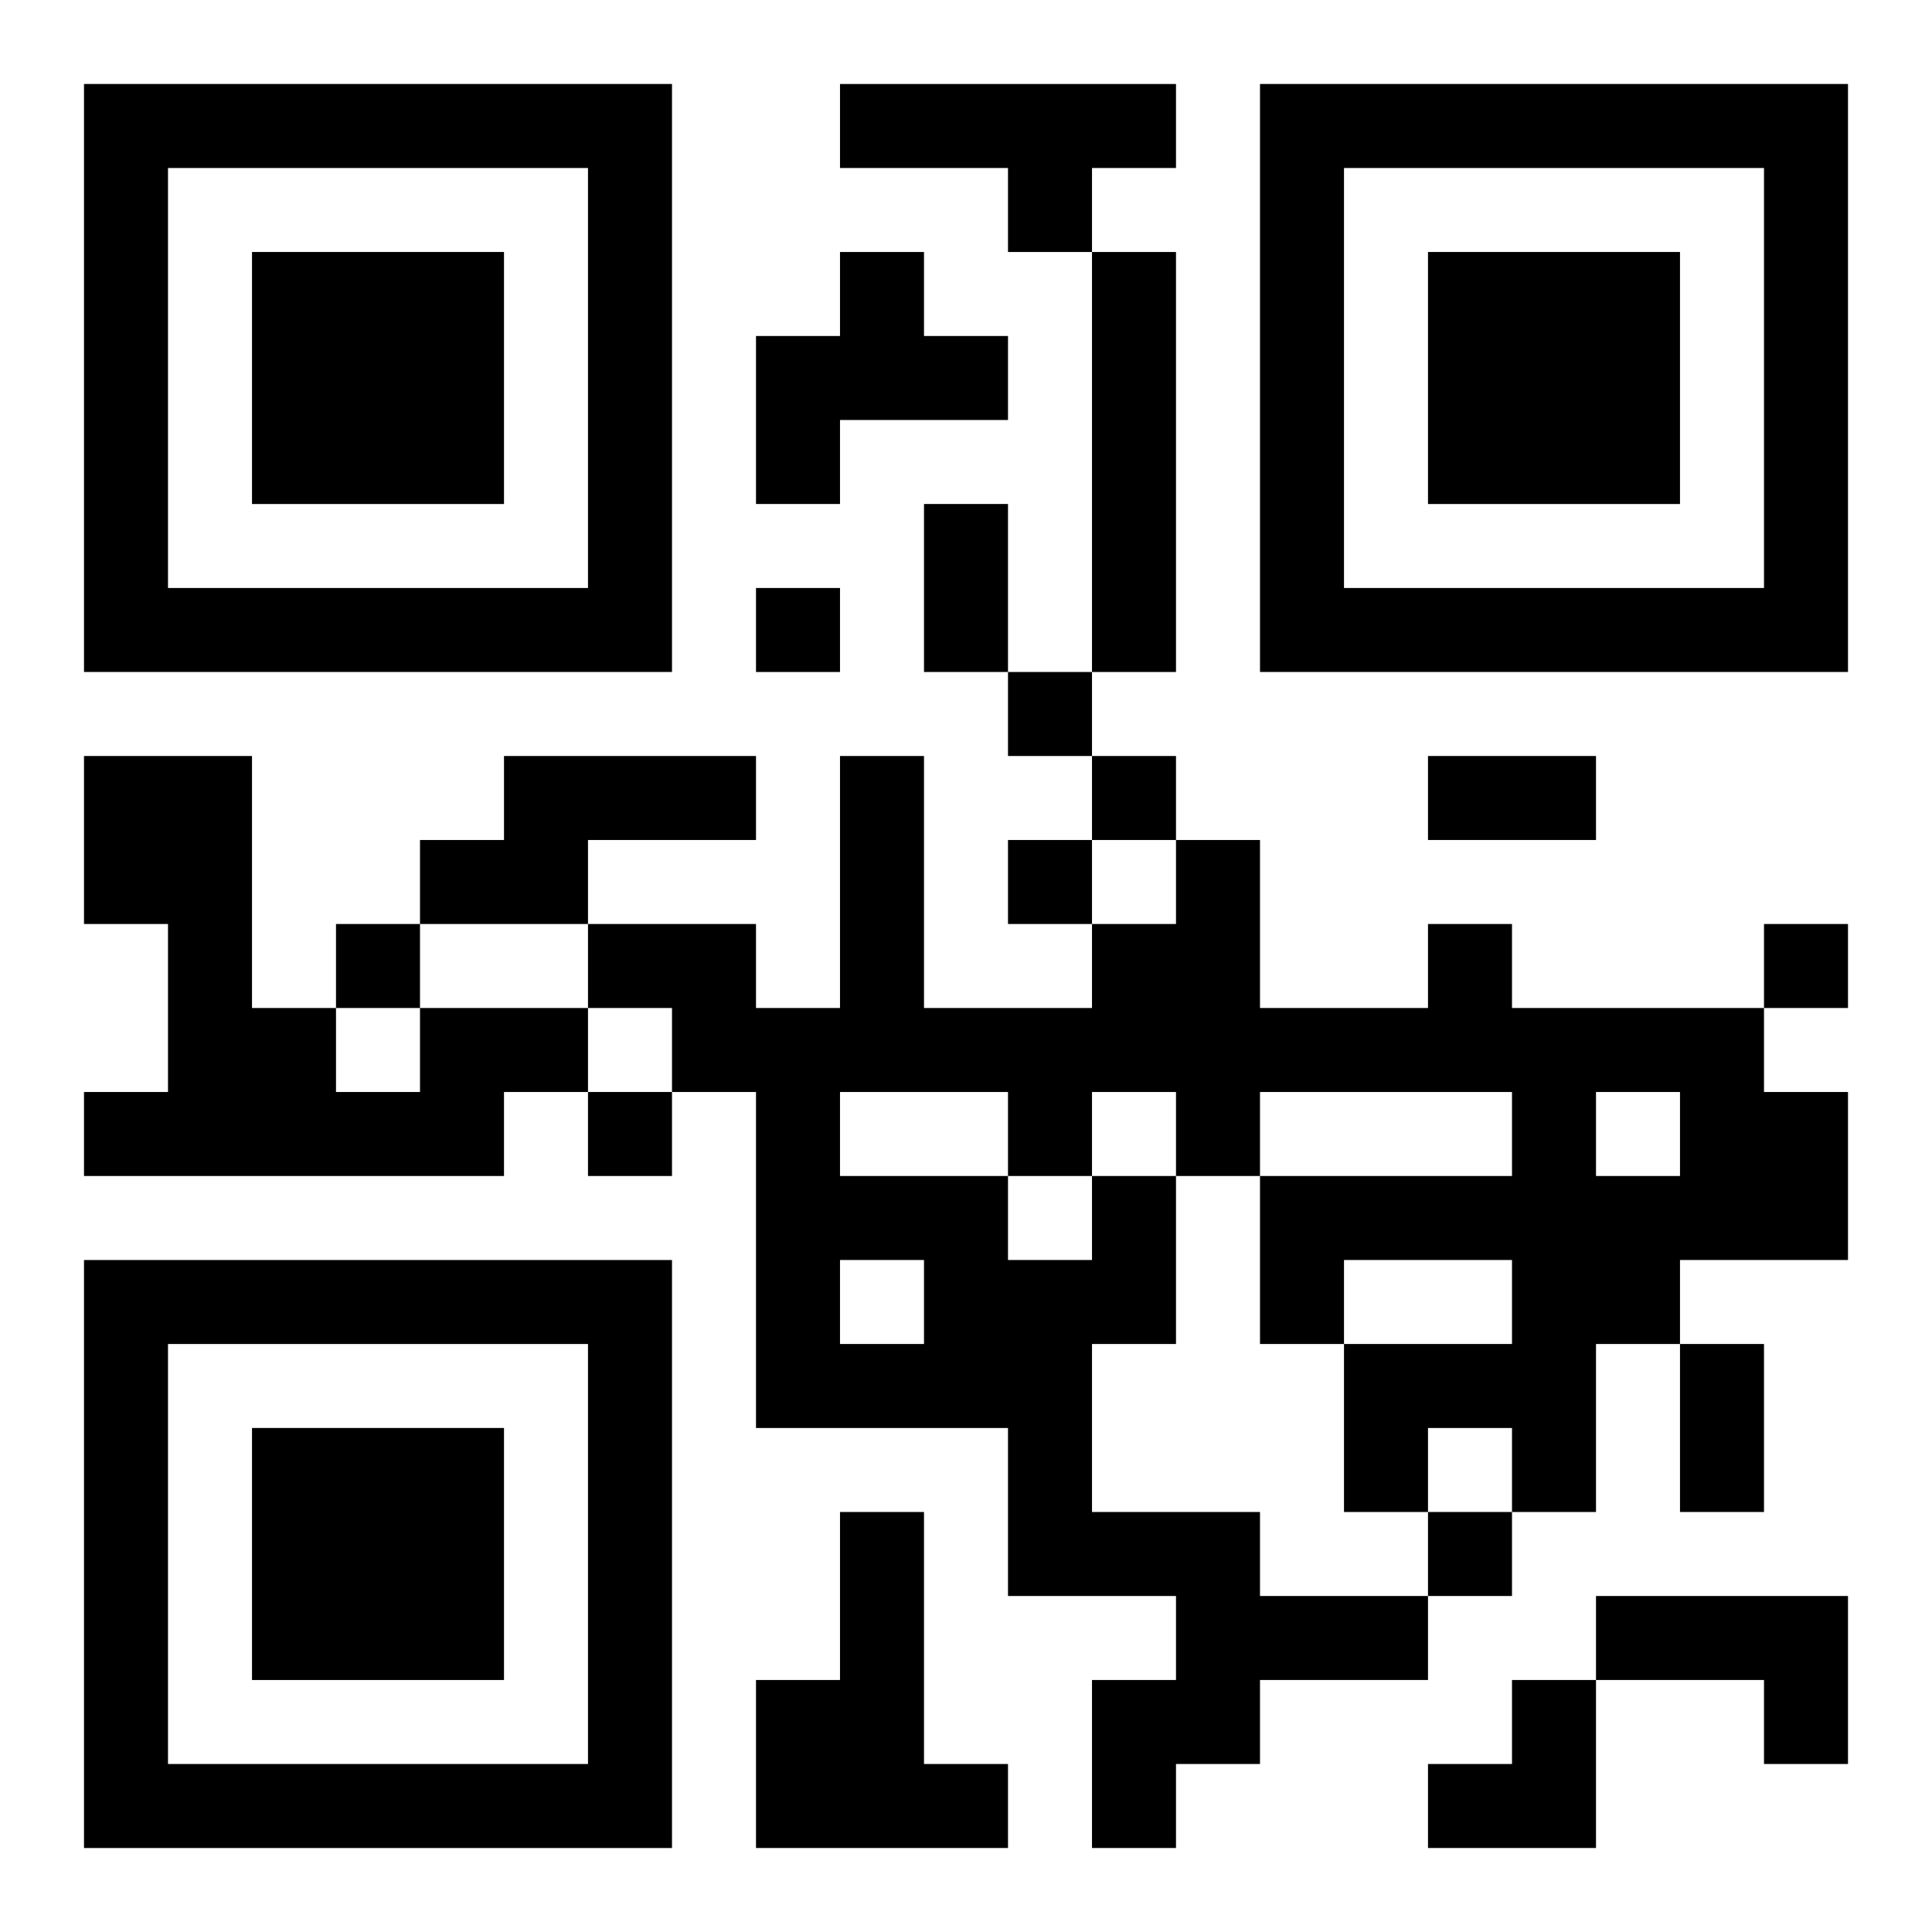
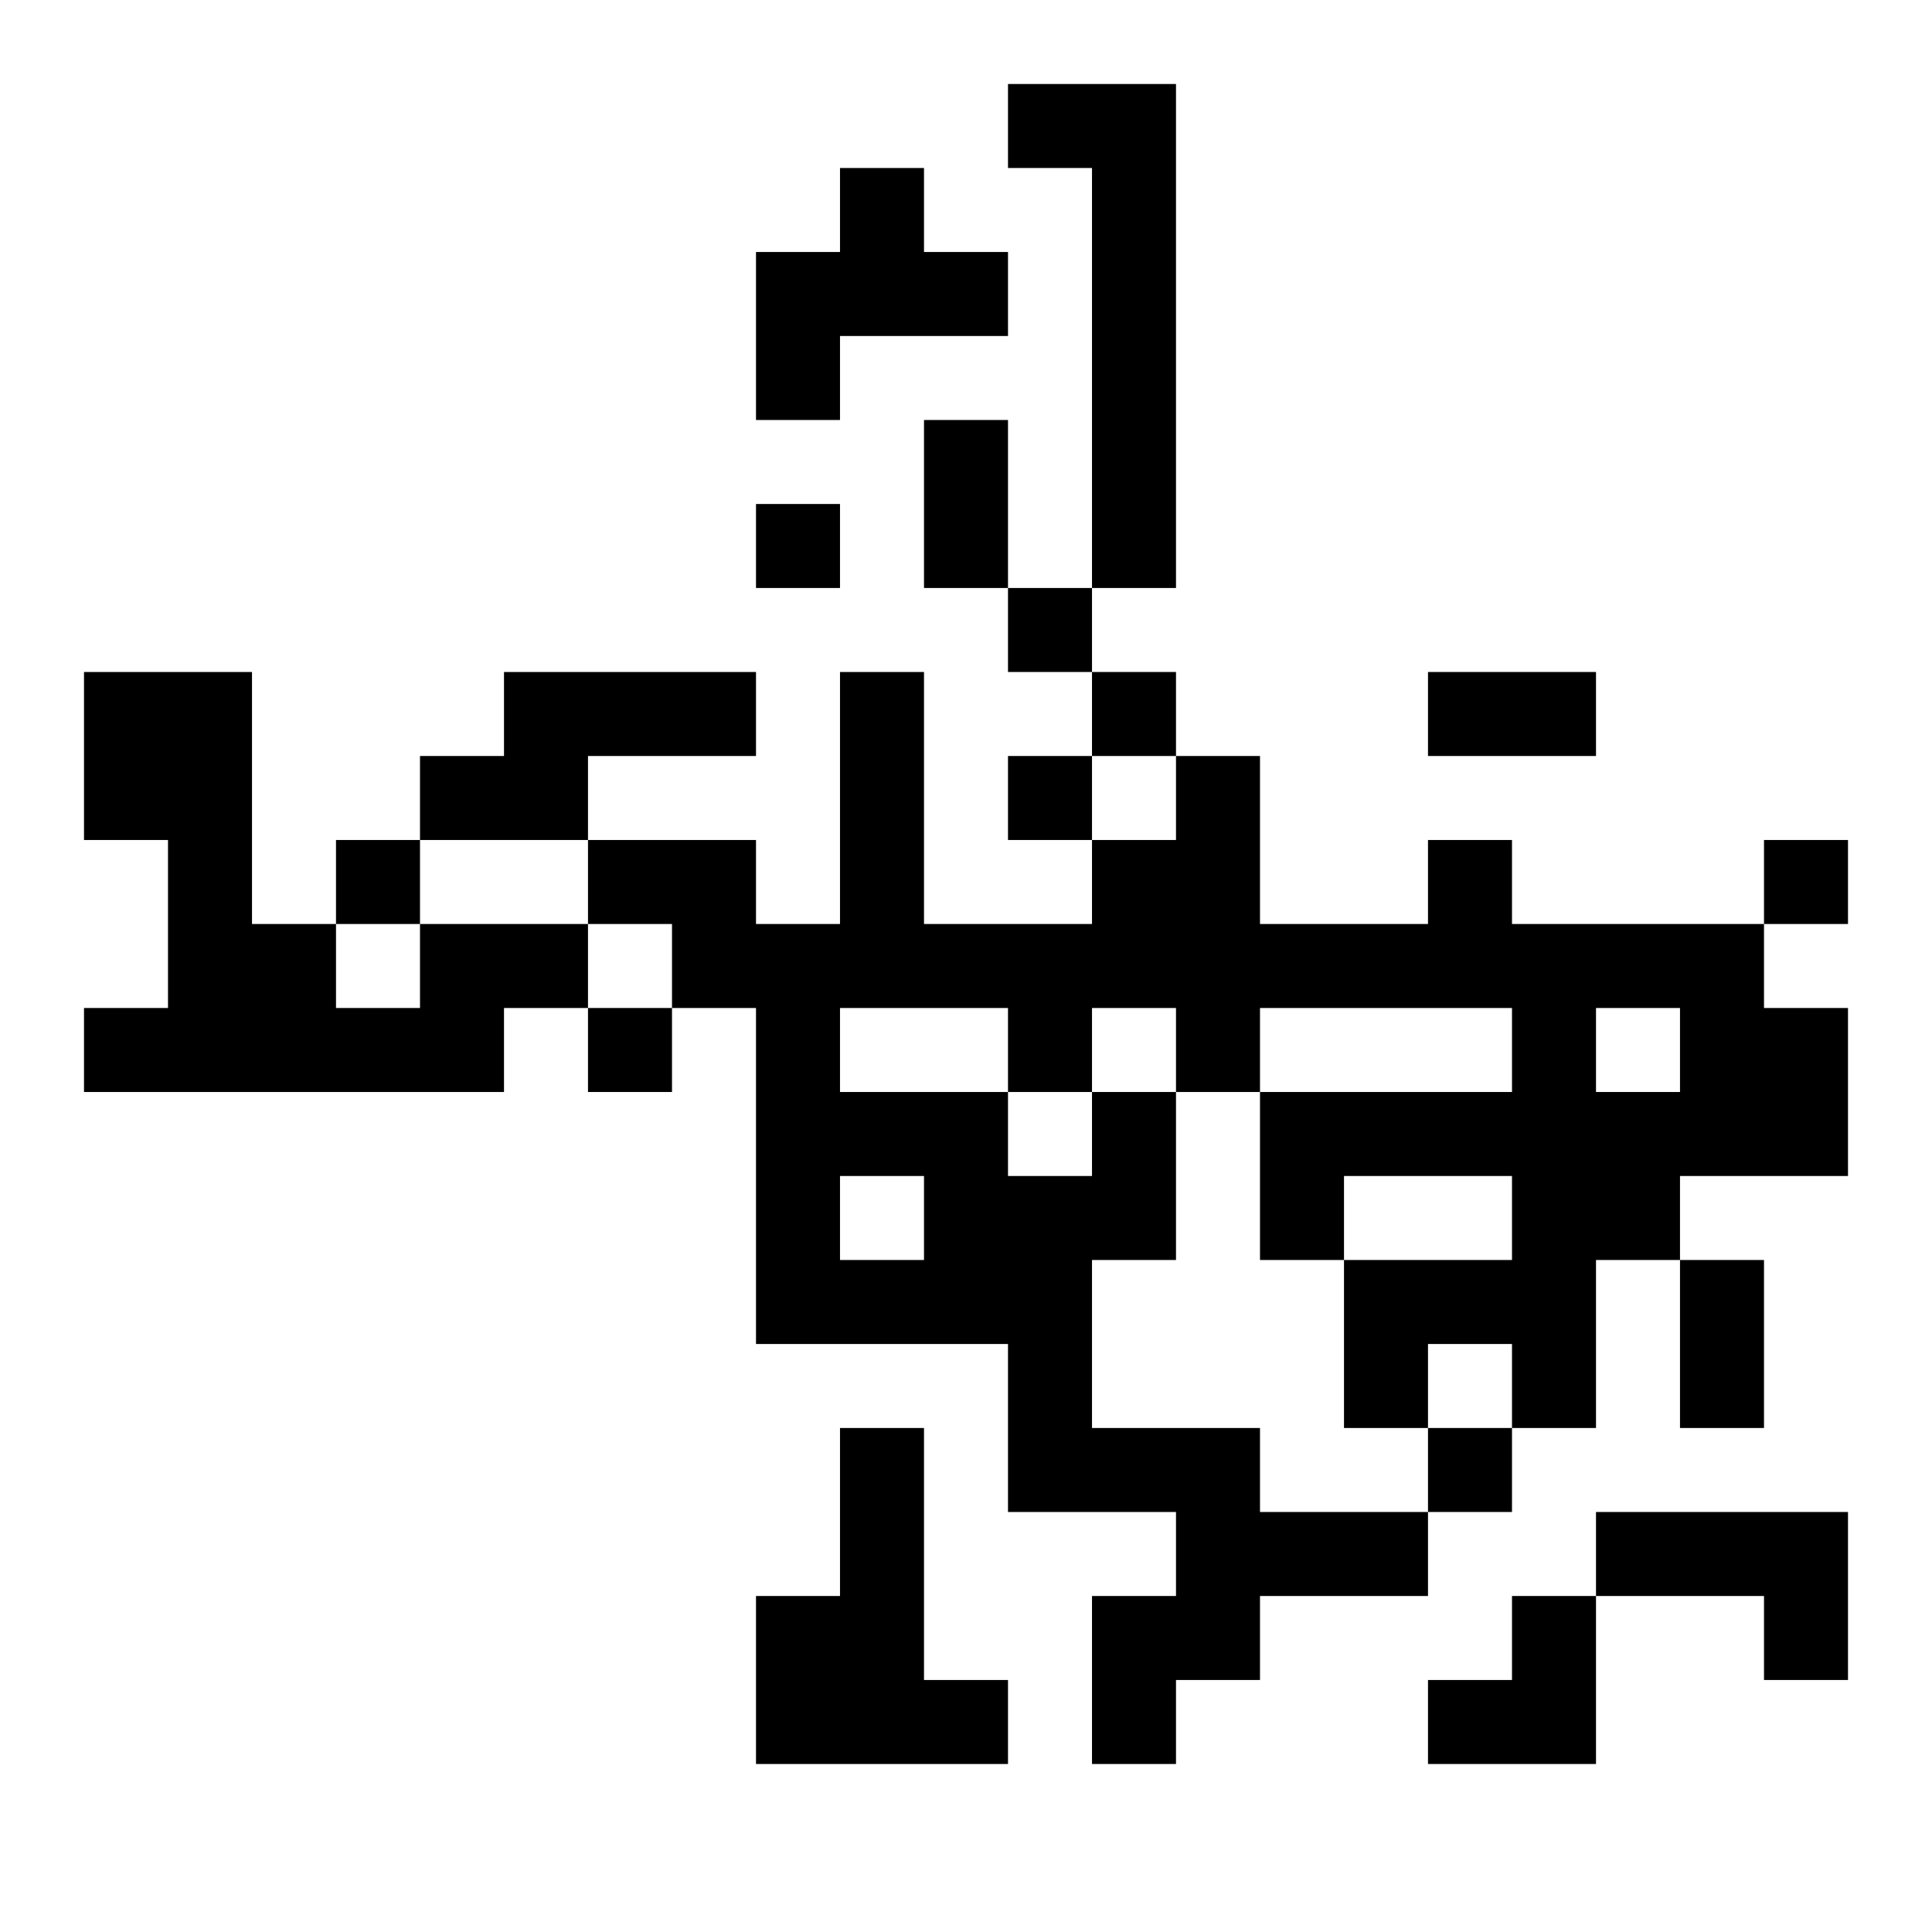
<svg xmlns="http://www.w3.org/2000/svg" xmlns:xlink="http://www.w3.org/1999/xlink" width="250" height="250" baseProfile="full" version="1.1" viewBox="-1 -1 23 23">
  <symbol id="a">
-     <path d="m0 7v7h7v-7h-7zm1 1h5v5h-5v-5zm1 1v3h3v-3h-3z" />
-   </symbol>
+     </symbol>
  <use y="-7" xlink:href="#a" />
  <use y="7" xlink:href="#a" />
  <use x="14" y="-7" xlink:href="#a" />
-   <path d="m9 0h4v1h-1v1h-1v-1h-2v-1m0 2h1v1h1v1h-2v1h-1v-2h1v-1m3 0h1v5h-1v-5m-7 6h3v1h-2v1h-2v-1h1v-1m-1 3h2v1h-1v1h-5v-1h1v-2h-1v-2h2v3h1v1h1v-1m8 2h1v2h-1v2h2v1h2v1h-2v1h-1v1h-1v-2h1v-1h-2v-2h-3v-4h-1v-1h-1v-1h2v1h1v-3h1v3h2v-1h1v-1h1v2h2v-1h1v1h3v1h1v2h-2v1h-1v2h-1v-1h-1v1h-1v-2h2v-1h-2v1h-1v-2h3v-1h-3v1h-1v-1h-1v1m-3-1v1h2v1h1v-1h-1v-1h-2m9 0v1h1v-1h-1m-9 2v1h1v-1h-1m0 3h1v3h1v1h-3v-2h1v-2m9 1h3v2h-1v-1h-2v-1m-10-12v1h1v-1h-1m3 1v1h1v-1h-1m1 1v1h1v-1h-1m-1 1v1h1v-1h-1m-8 1v1h1v-1h-1m17 0v1h1v-1h-1m-14 2v1h1v-1h-1m10 5v1h1v-1h-1m-6-12h1v2h-1v-2m6 3h2v1h-2v-1m3 7h1v2h-1v-2m-3 4m1 0h1v2h-2v-1h1z" />
+   <path d="m9 0h4v1h-1h-1v-1h-2v-1m0 2h1v1h1v1h-2v1h-1v-2h1v-1m3 0h1v5h-1v-5m-7 6h3v1h-2v1h-2v-1h1v-1m-1 3h2v1h-1v1h-5v-1h1v-2h-1v-2h2v3h1v1h1v-1m8 2h1v2h-1v2h2v1h2v1h-2v1h-1v1h-1v-2h1v-1h-2v-2h-3v-4h-1v-1h-1v-1h2v1h1v-3h1v3h2v-1h1v-1h1v2h2v-1h1v1h3v1h1v2h-2v1h-1v2h-1v-1h-1v1h-1v-2h2v-1h-2v1h-1v-2h3v-1h-3v1h-1v-1h-1v1m-3-1v1h2v1h1v-1h-1v-1h-2m9 0v1h1v-1h-1m-9 2v1h1v-1h-1m0 3h1v3h1v1h-3v-2h1v-2m9 1h3v2h-1v-1h-2v-1m-10-12v1h1v-1h-1m3 1v1h1v-1h-1m1 1v1h1v-1h-1m-1 1v1h1v-1h-1m-8 1v1h1v-1h-1m17 0v1h1v-1h-1m-14 2v1h1v-1h-1m10 5v1h1v-1h-1m-6-12h1v2h-1v-2m6 3h2v1h-2v-1m3 7h1v2h-1v-2m-3 4m1 0h1v2h-2v-1h1z" />
</svg>